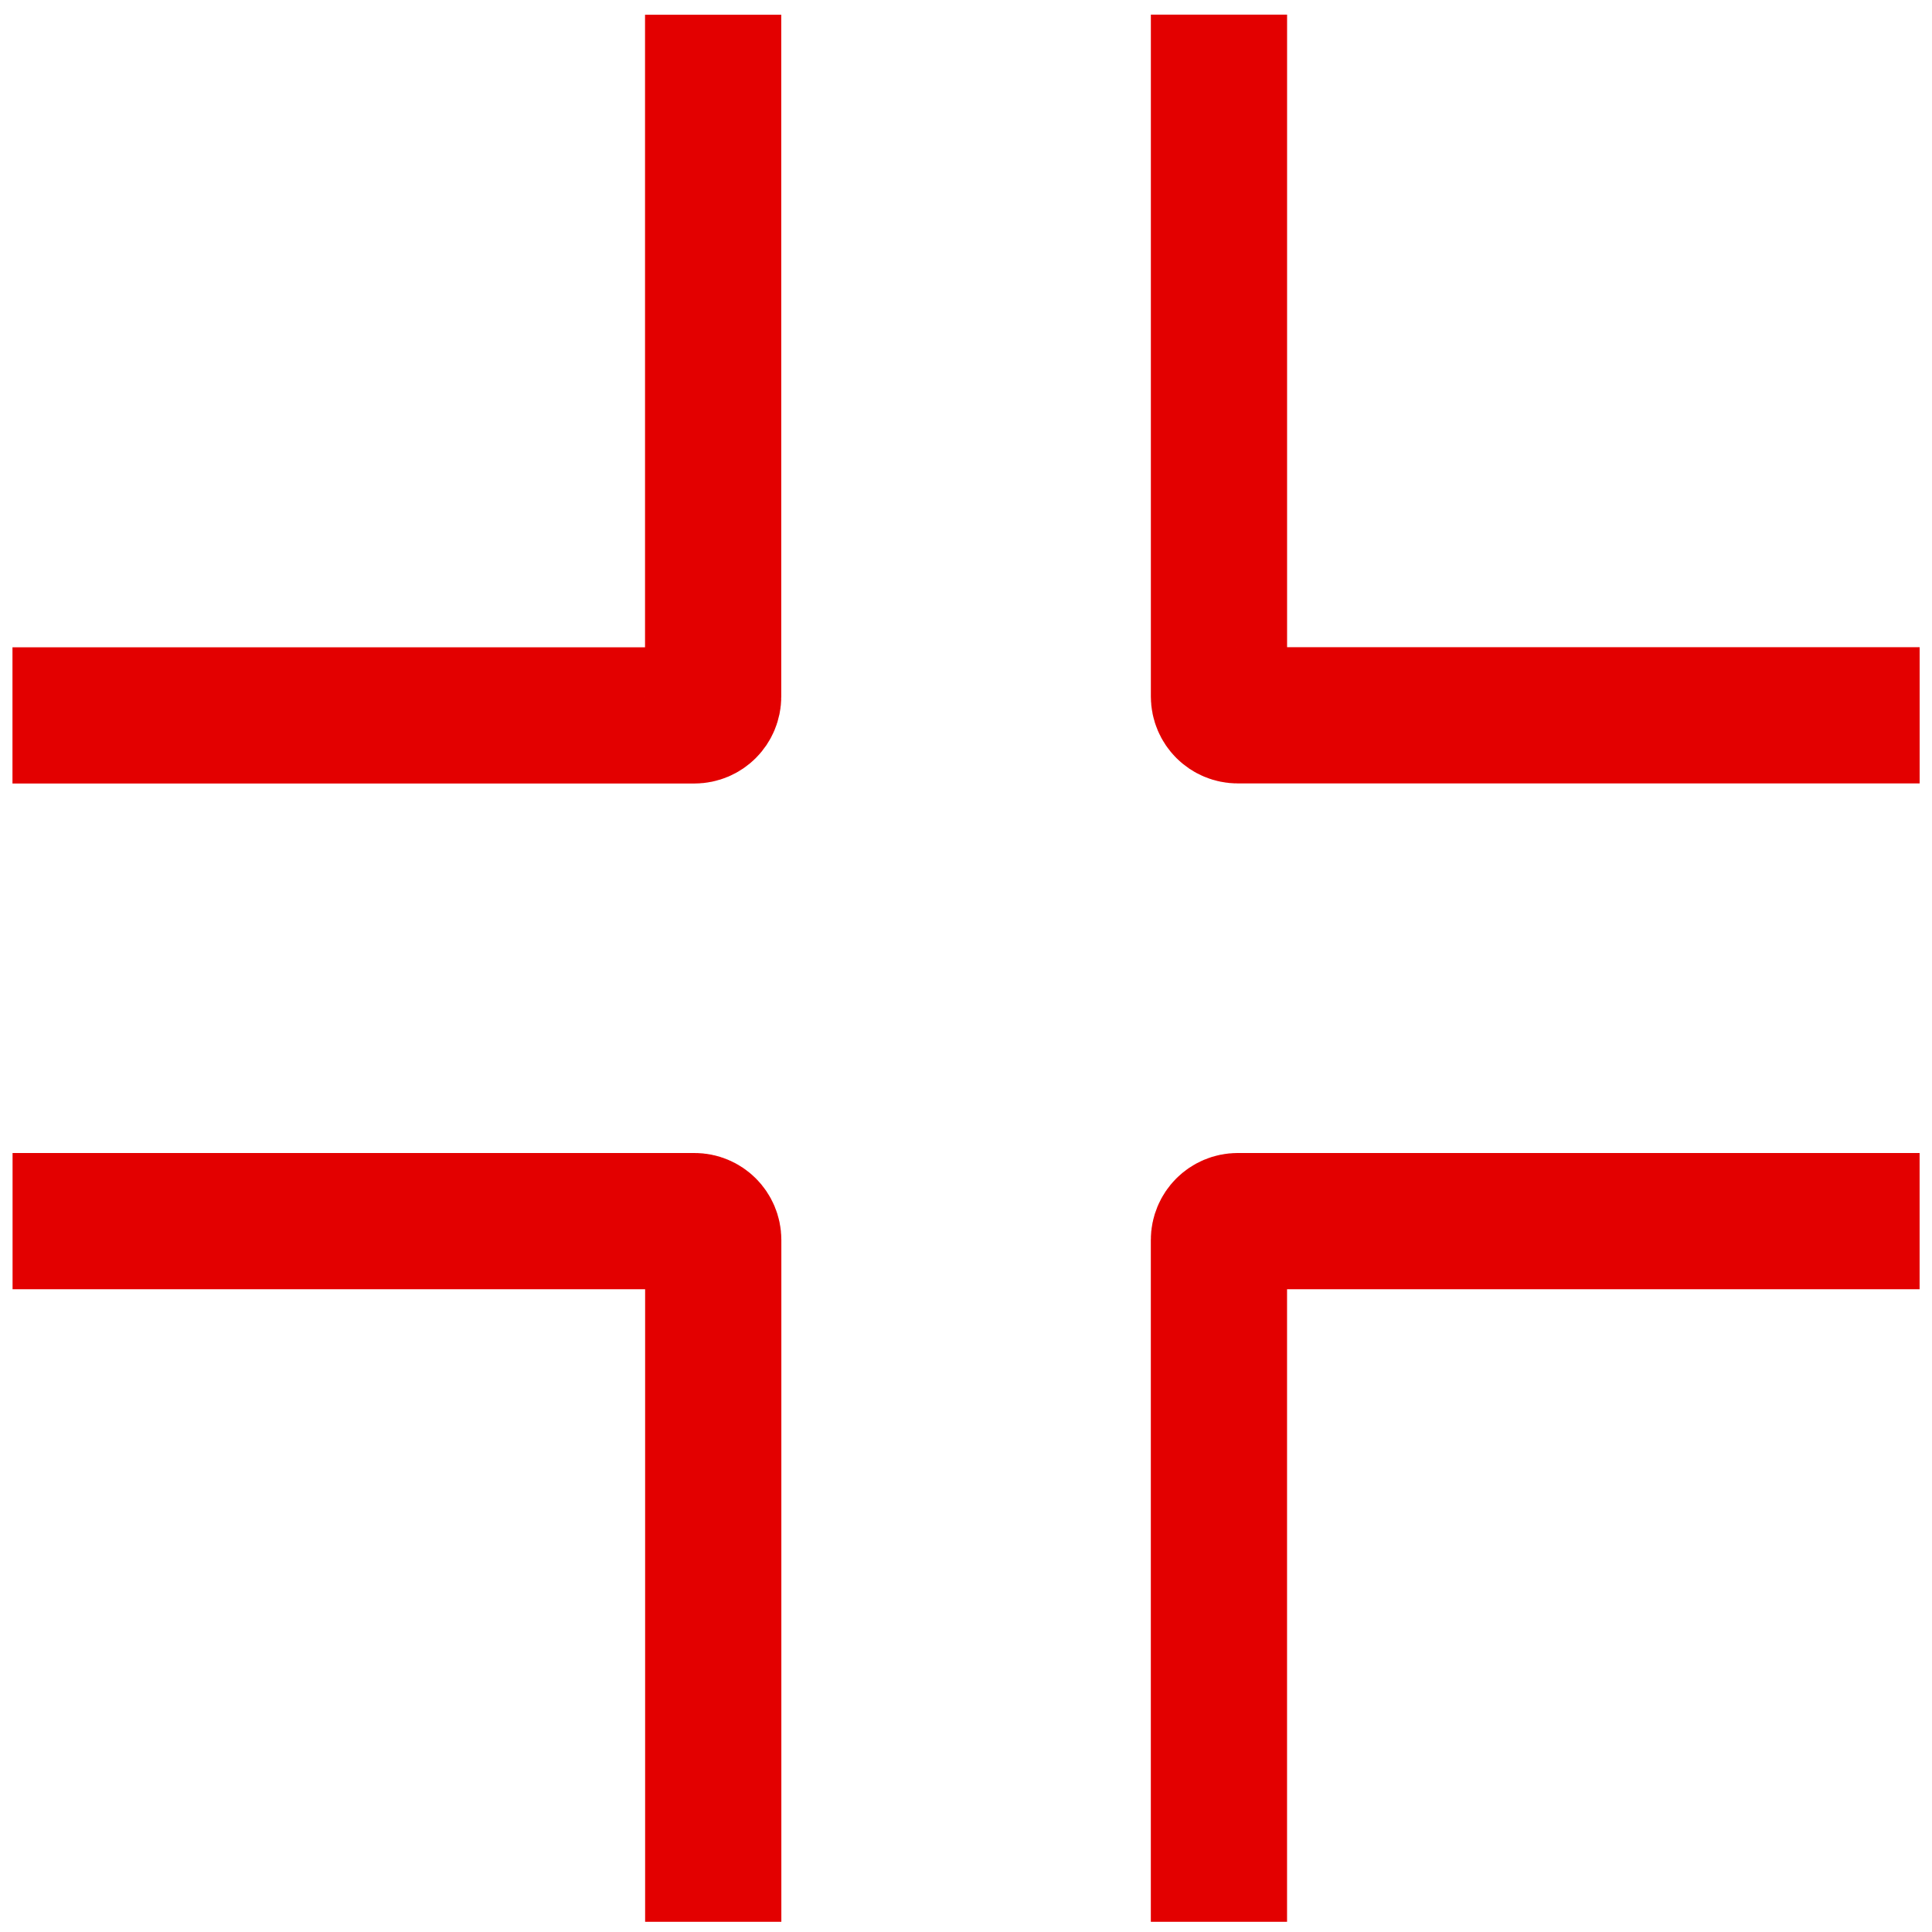
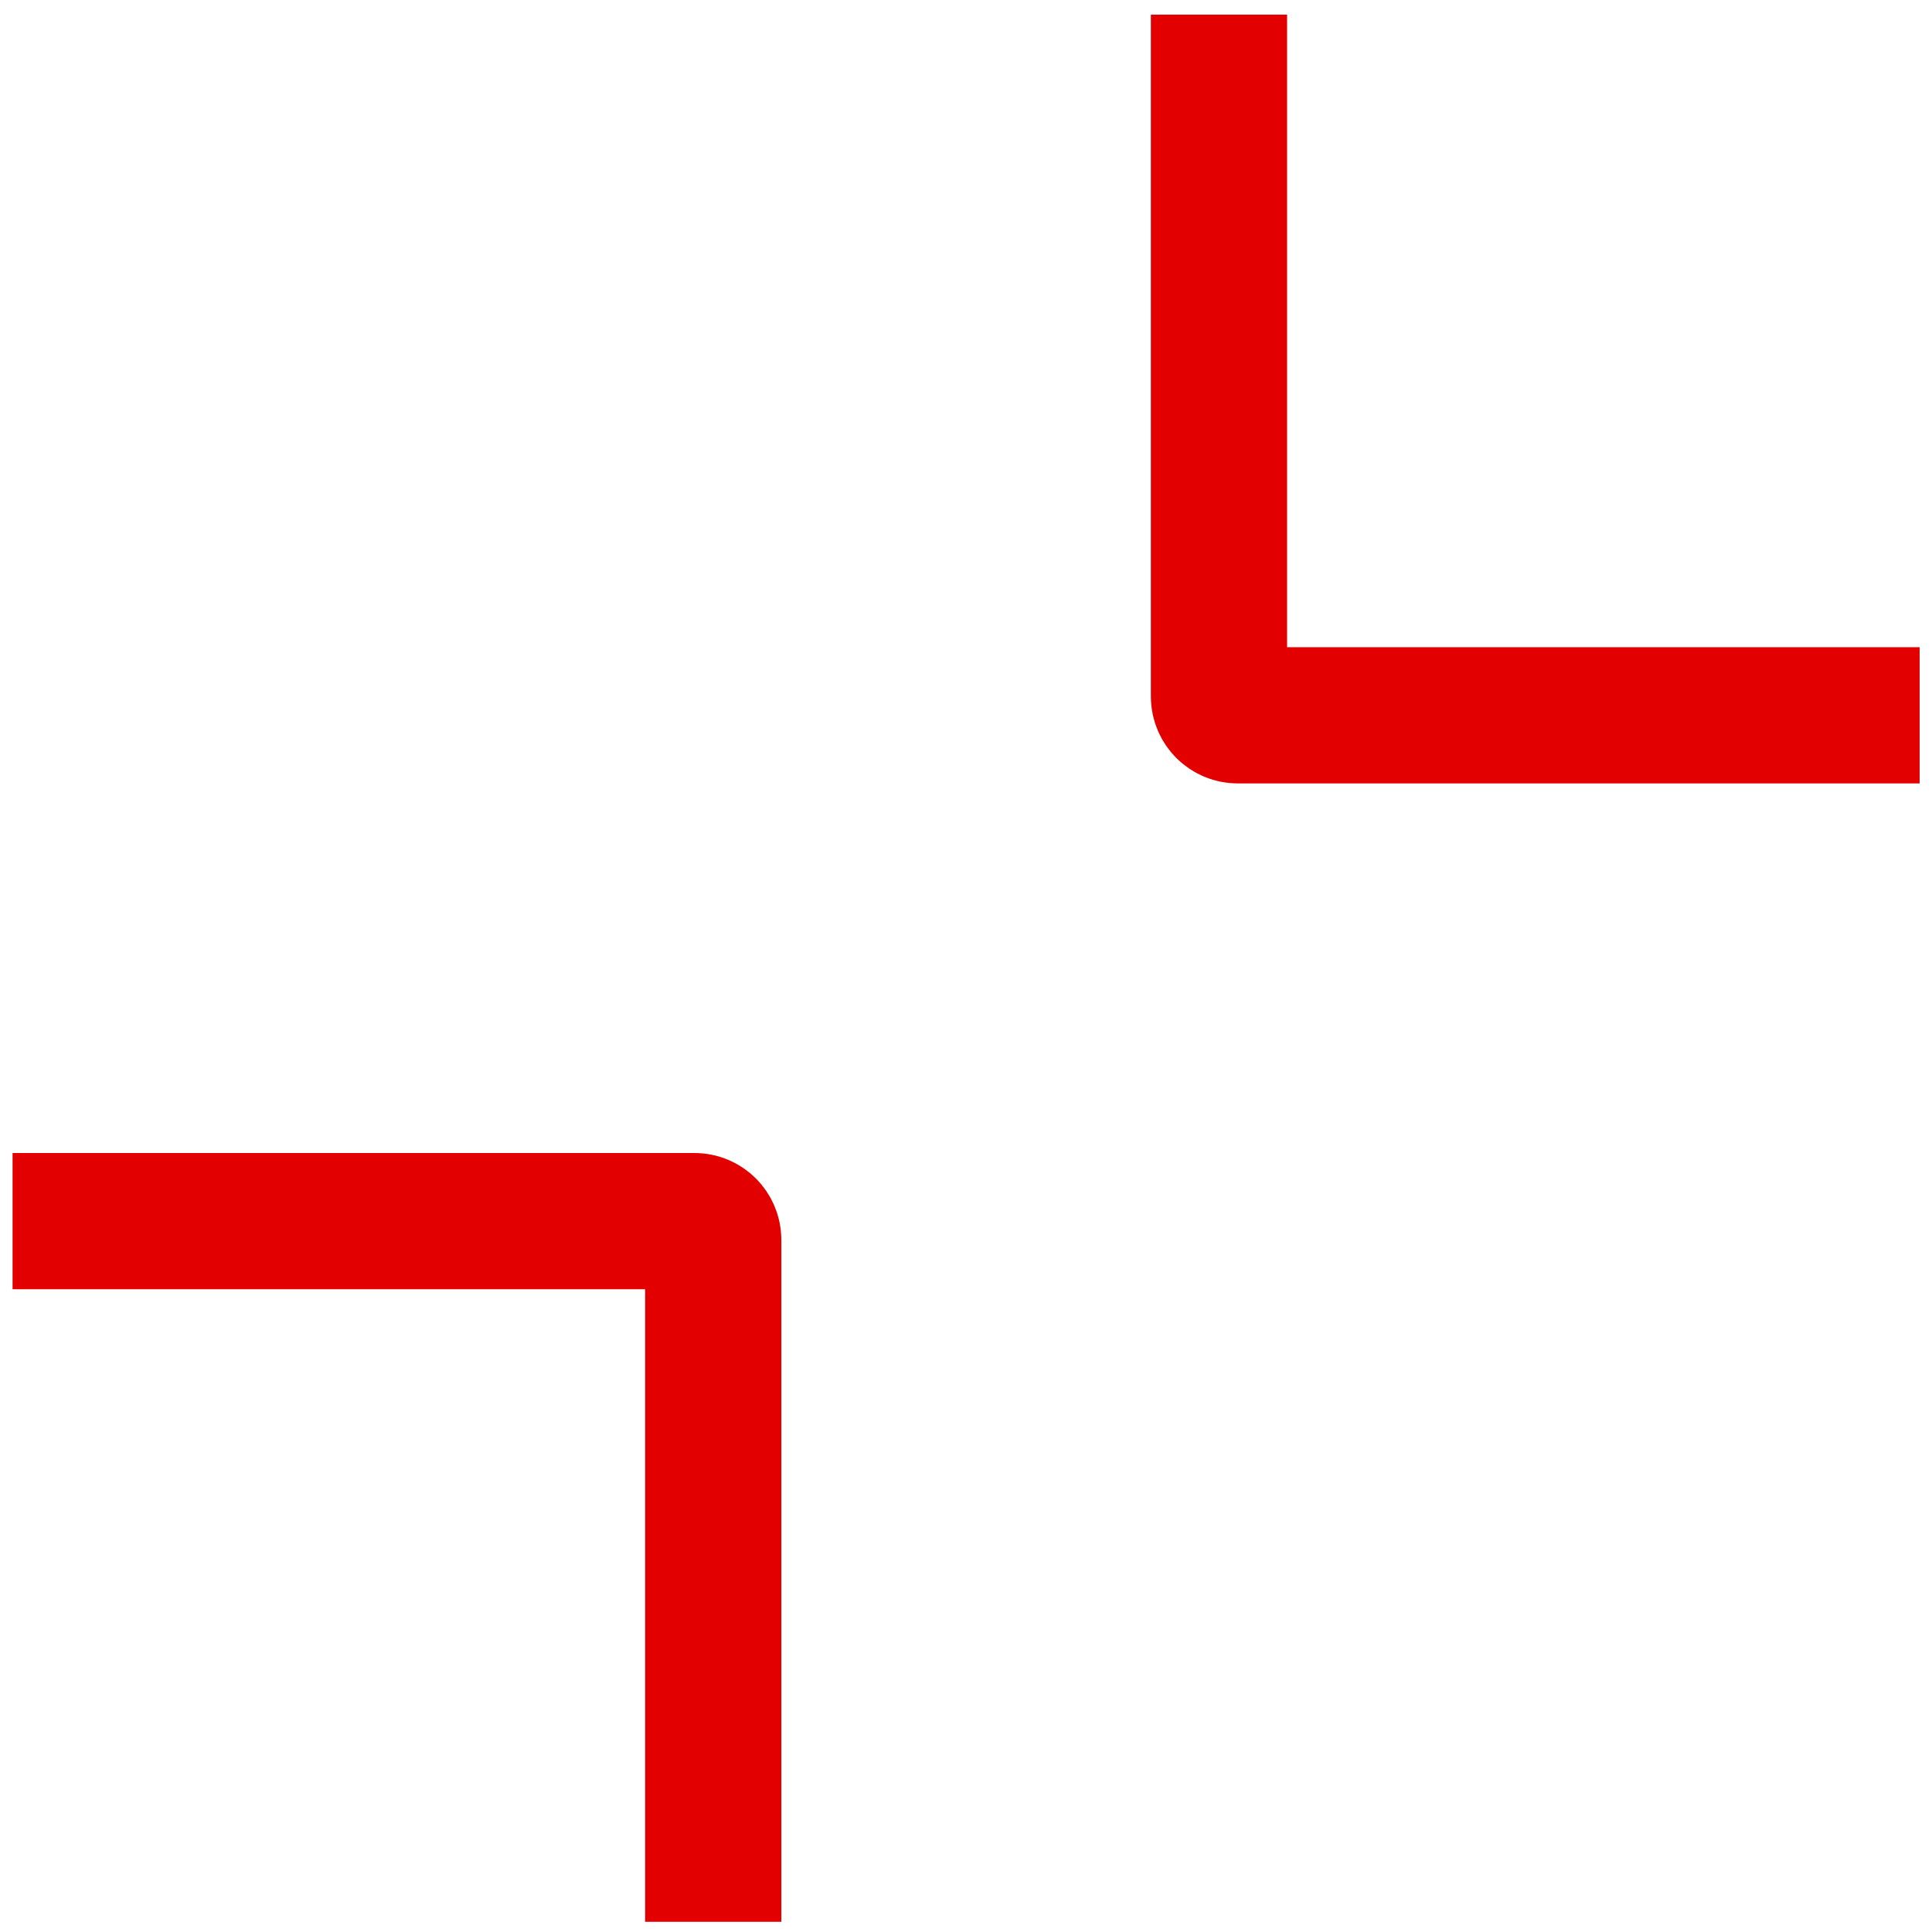
<svg xmlns="http://www.w3.org/2000/svg" width="24" height="24" version="1.1" viewBox="0 0 112.58 112.33">
  <g fill="none" stroke="#e30000" stroke-width="7.938">
    <path d="m111.86 41.557h-39.731c-0.608 0-1.098-0.49-1.098-1.098v-39.731" style="paint-order:fill markers stroke" />
-     <path d="m41.556 0.733v39.731c0 0.608-0.49 1.098-1.098 1.098h-39.731" style="paint-order:fill markers stroke" />
    <path d="m0.732 71.031h39.731c0.608 0 1.098 0.49 1.098 1.098v39.731" style="paint-order:fill markers stroke" />
-     <path d="m71.029 111.86v-39.731c0-0.608 0.49-1.098 1.098-1.098h39.731" style="paint-order:fill markers stroke" />
  </g>
</svg>